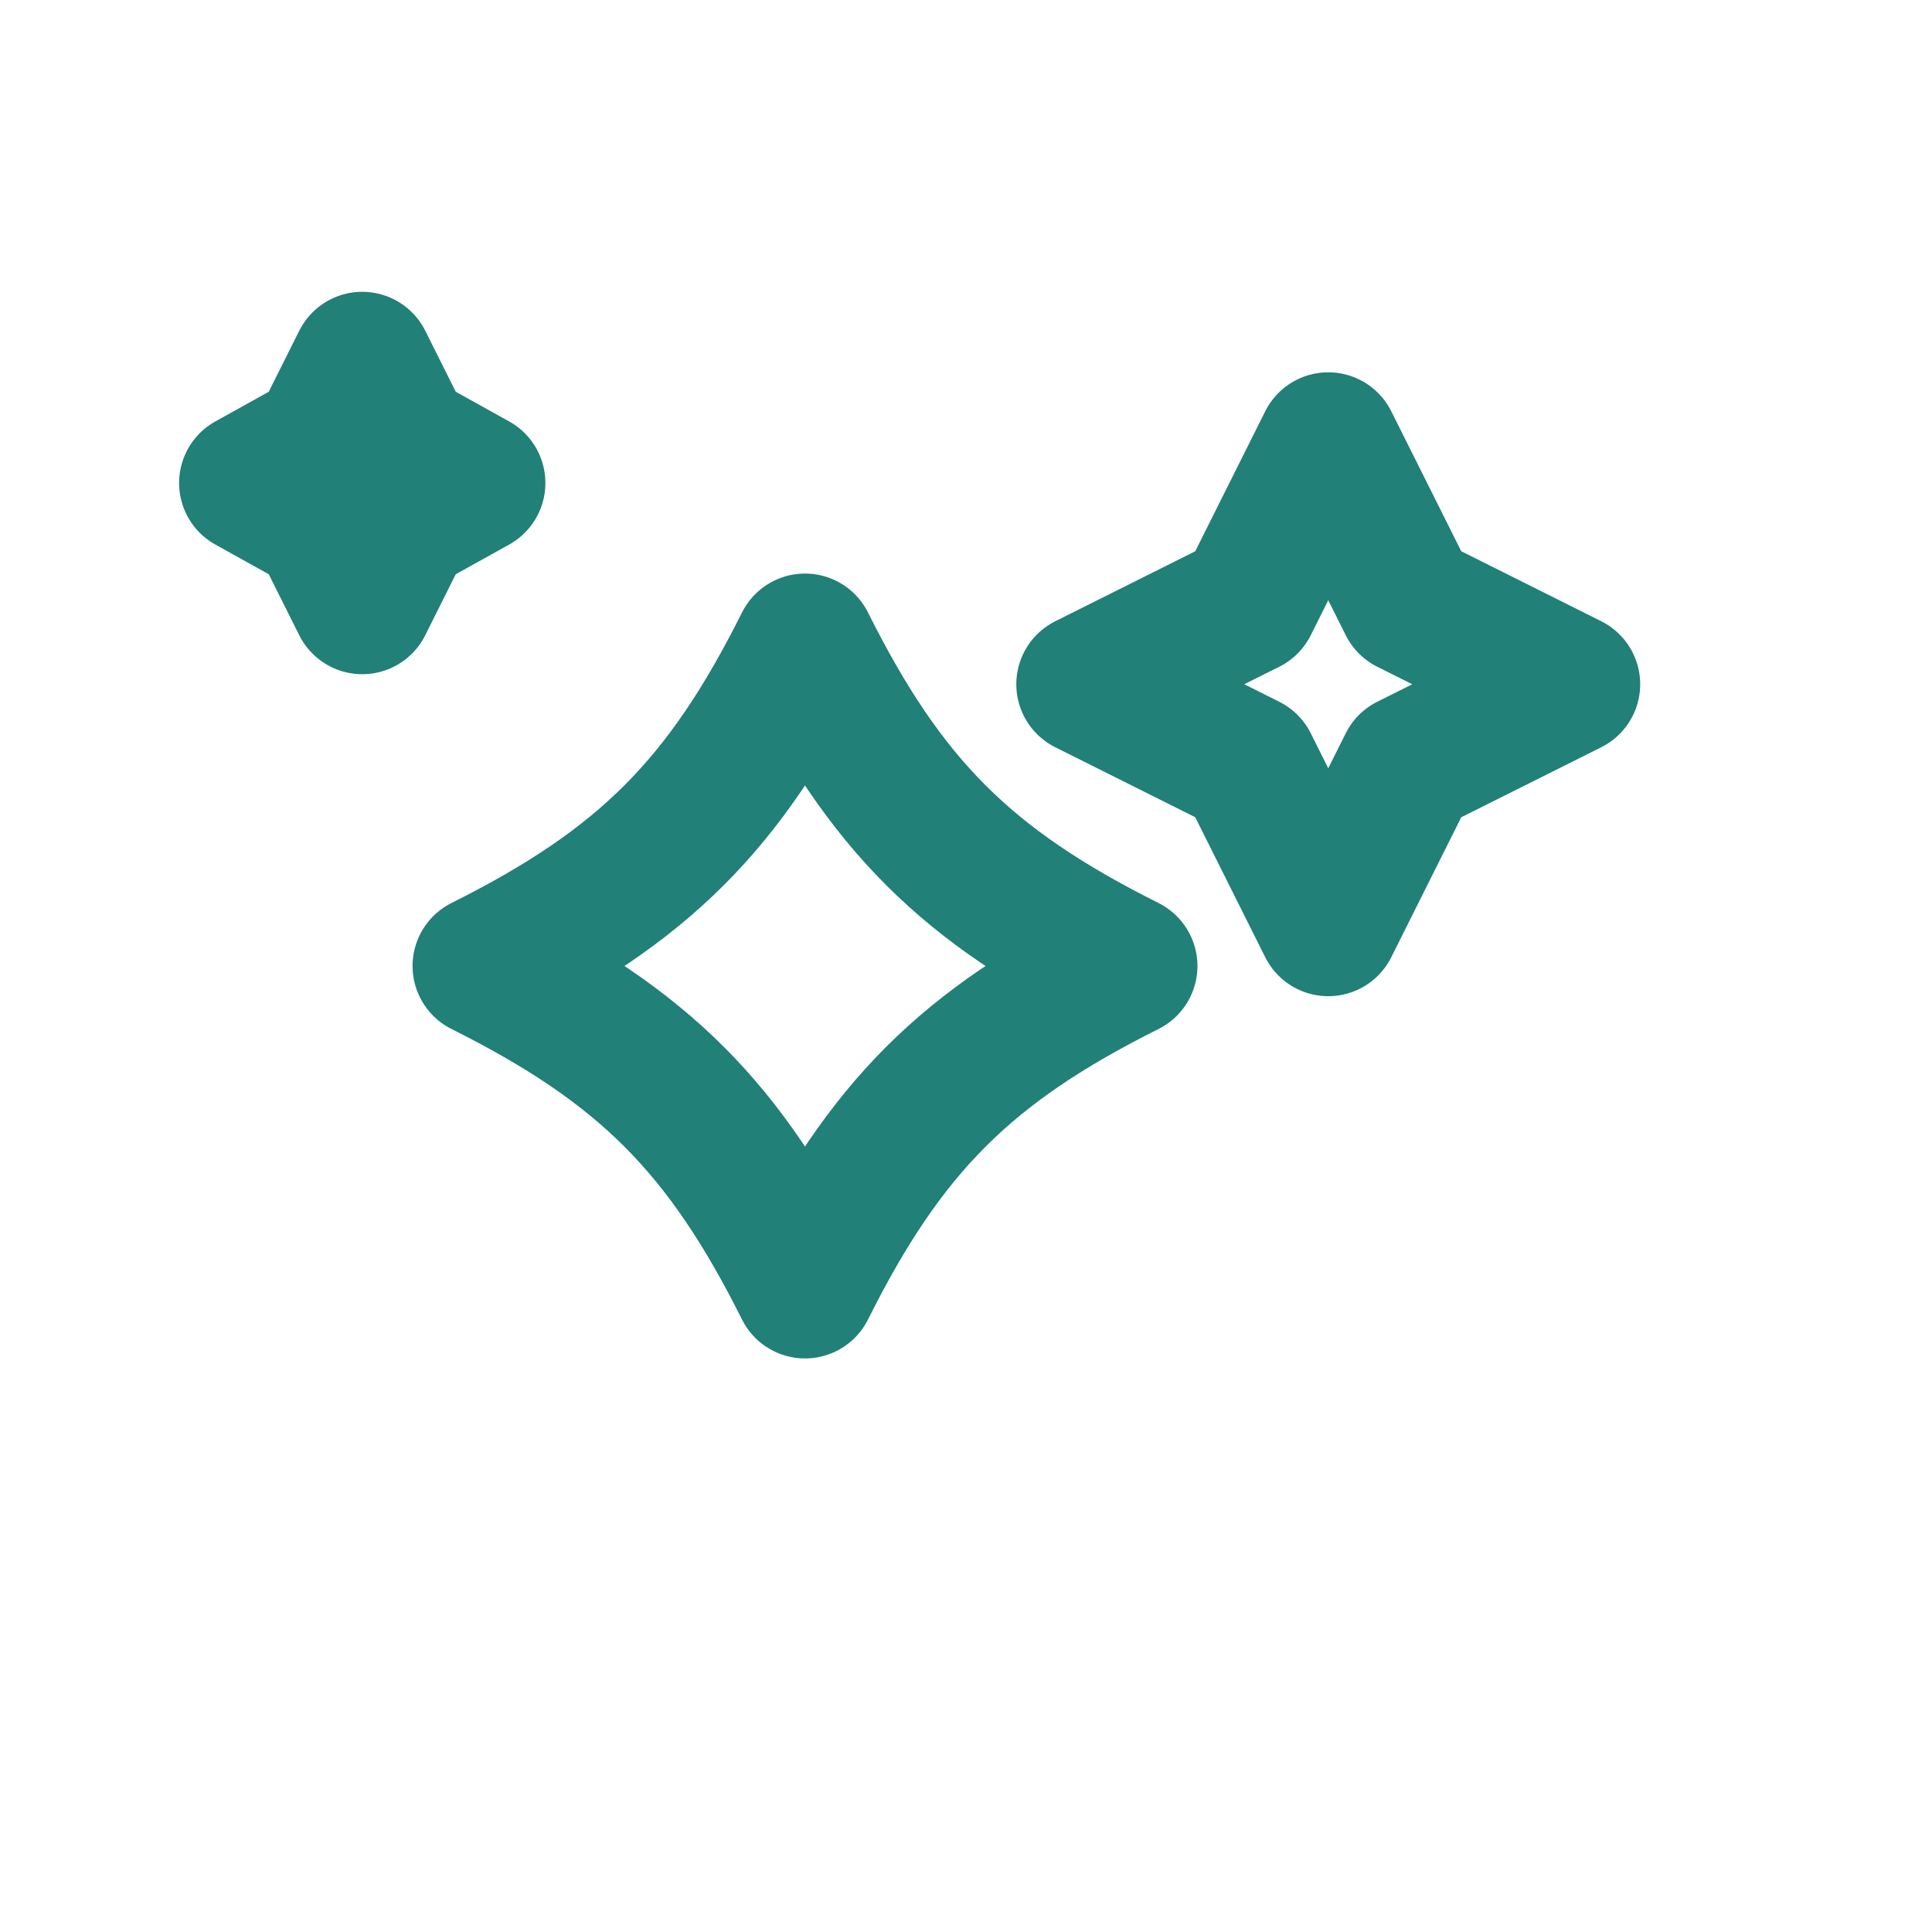
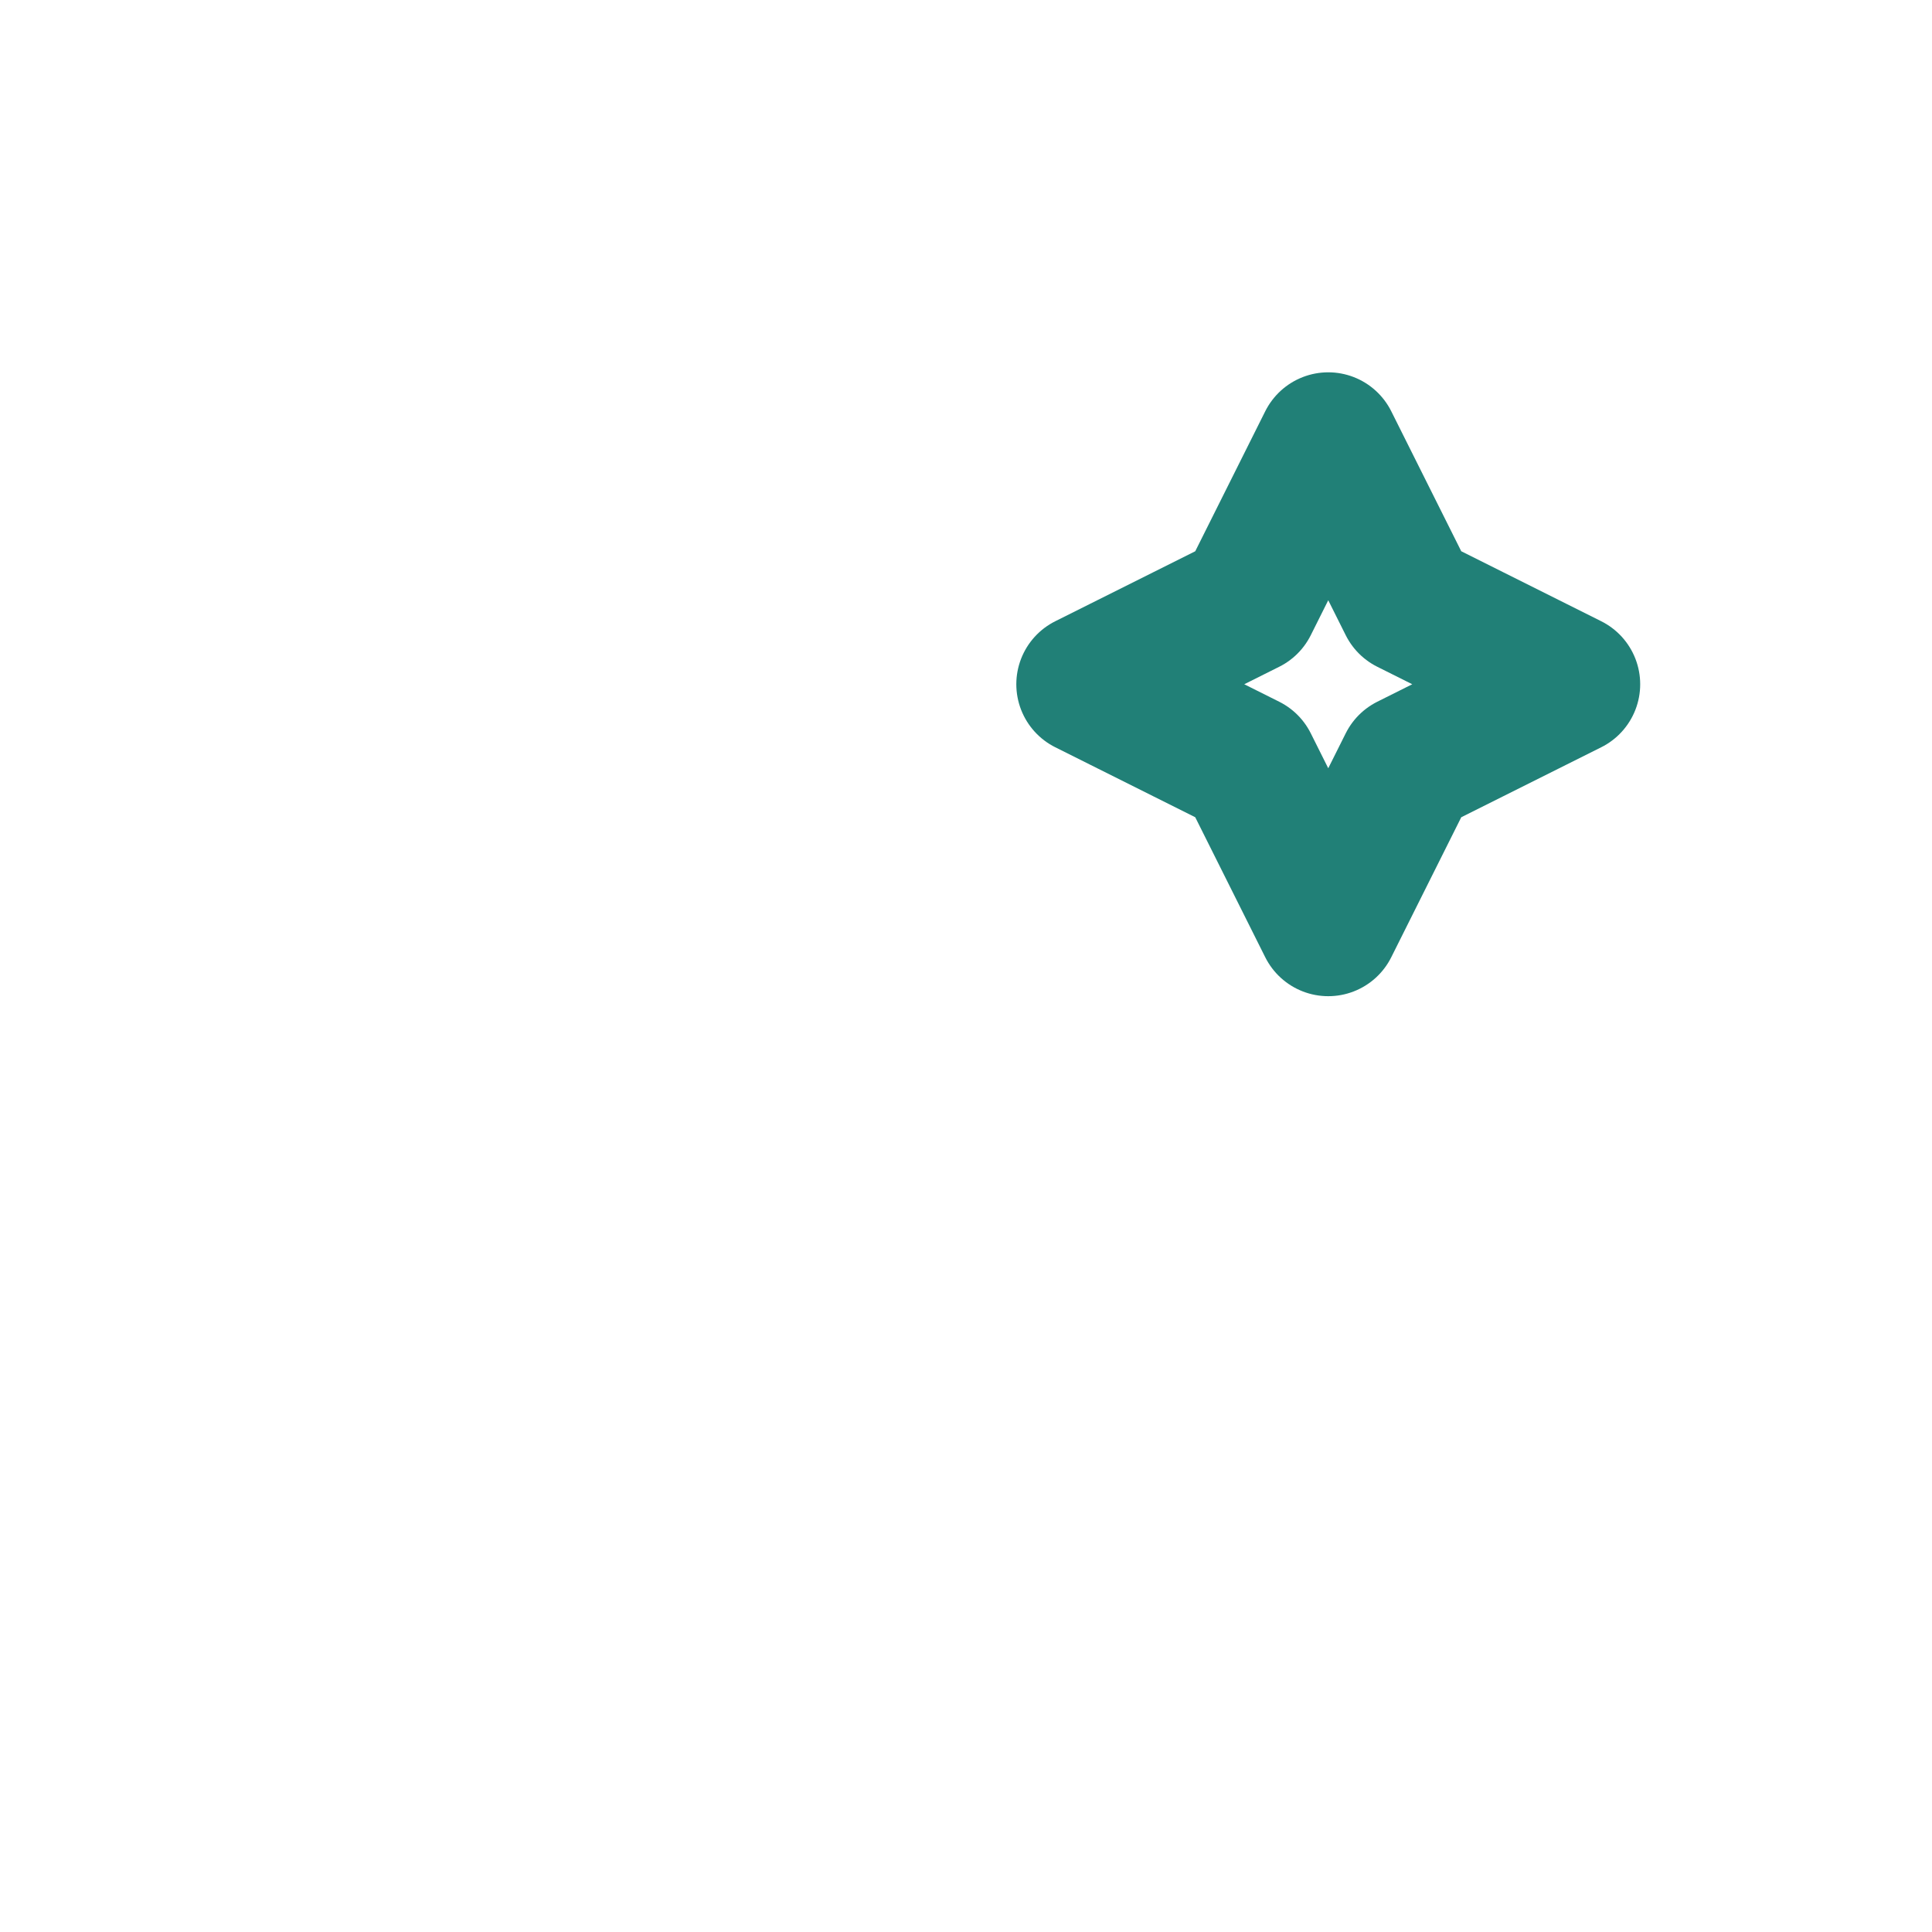
<svg xmlns="http://www.w3.org/2000/svg" width="24" height="24" viewBox="0 0 24 24" fill="none">
-   <path d="M6 12c2-1 3-2 4-4 1 2 2 3 4 4-2 1-3 2-4 4-1-2-2-3-4-4Z" stroke="#218077" stroke-width="1.75" stroke-linecap="round" stroke-linejoin="round" />
  <path d="M16.5 5.5l1 2 2 1-2 1-1 2-1-2-2-1 2-1 1-2Z" stroke="#218077" stroke-width="1.75" stroke-linecap="round" stroke-linejoin="round" />
-   <path d="M4.5 4.5l.5 1 .9.5-.9.5-.5 1-.5-1-.9-.5.9-.5.5-1Z" stroke="#218077" stroke-width="1.75" stroke-linecap="round" stroke-linejoin="round" />
</svg>